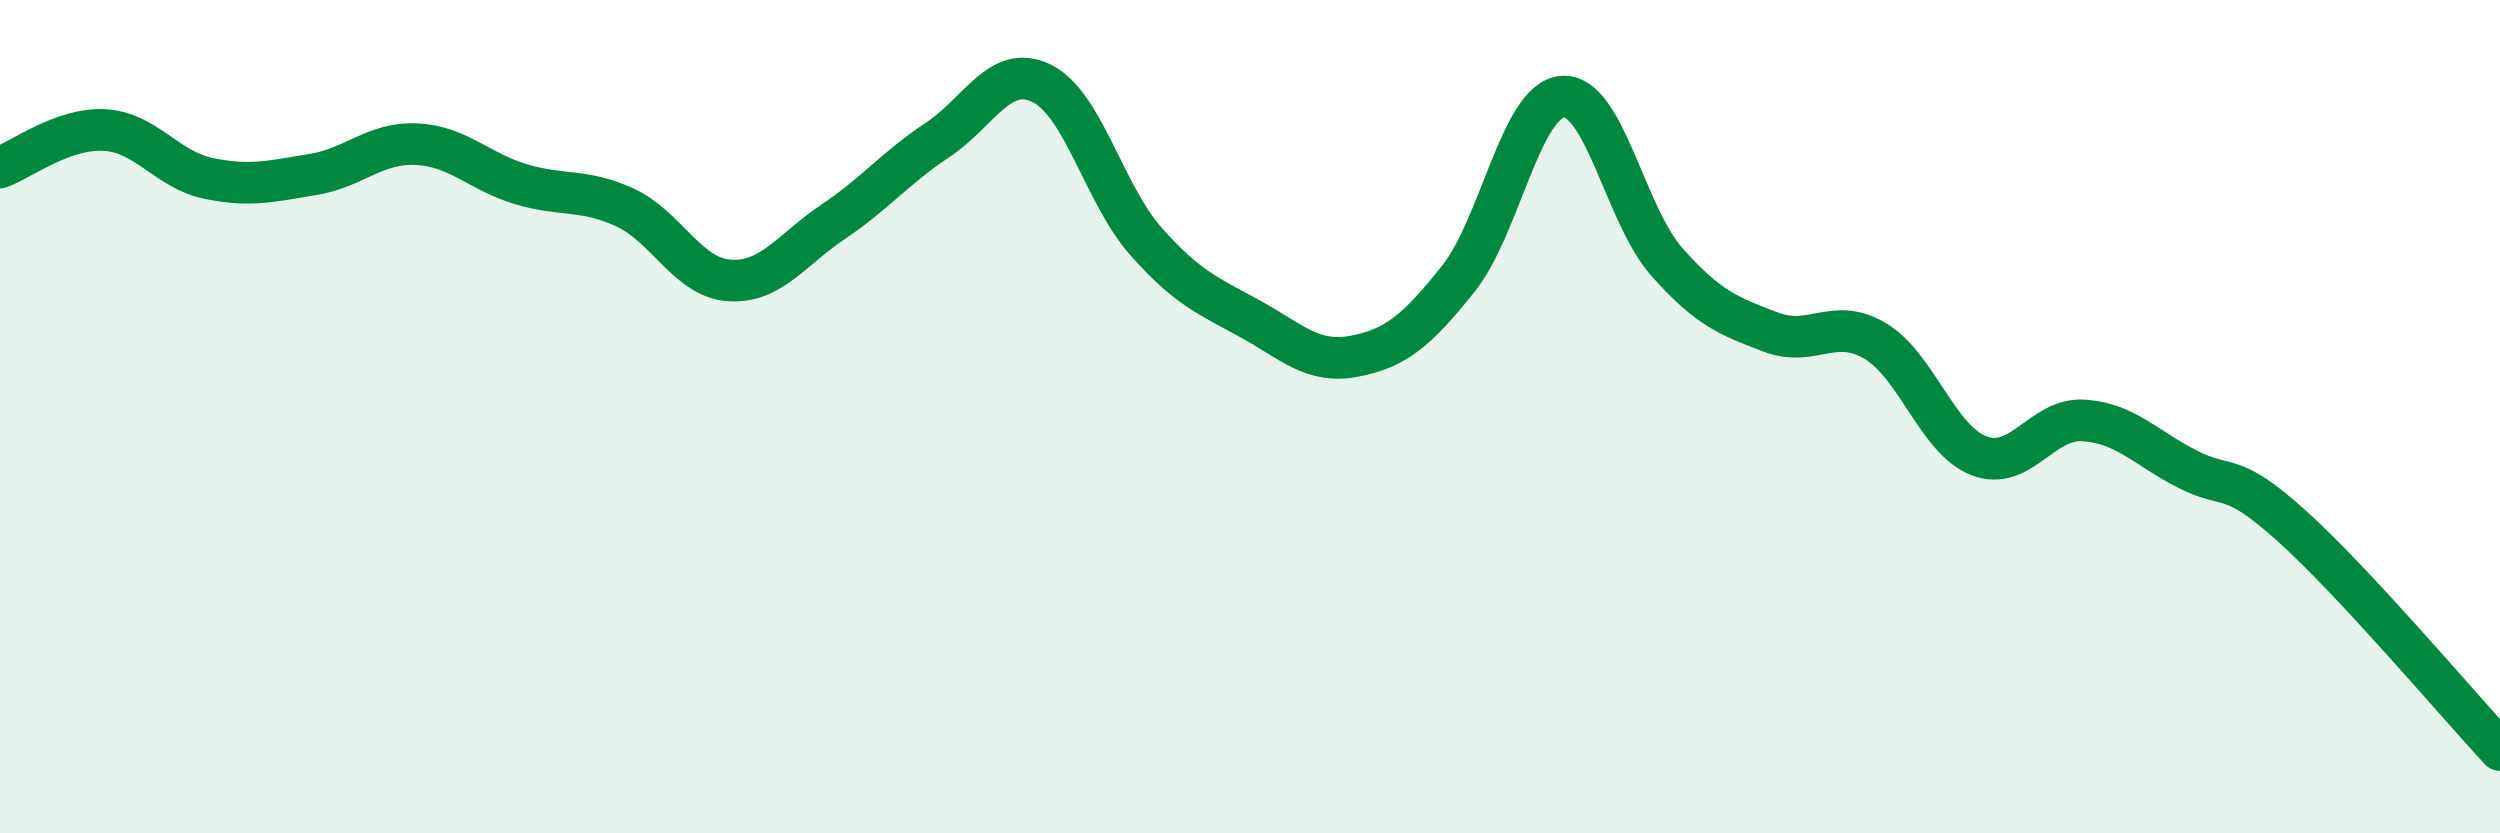
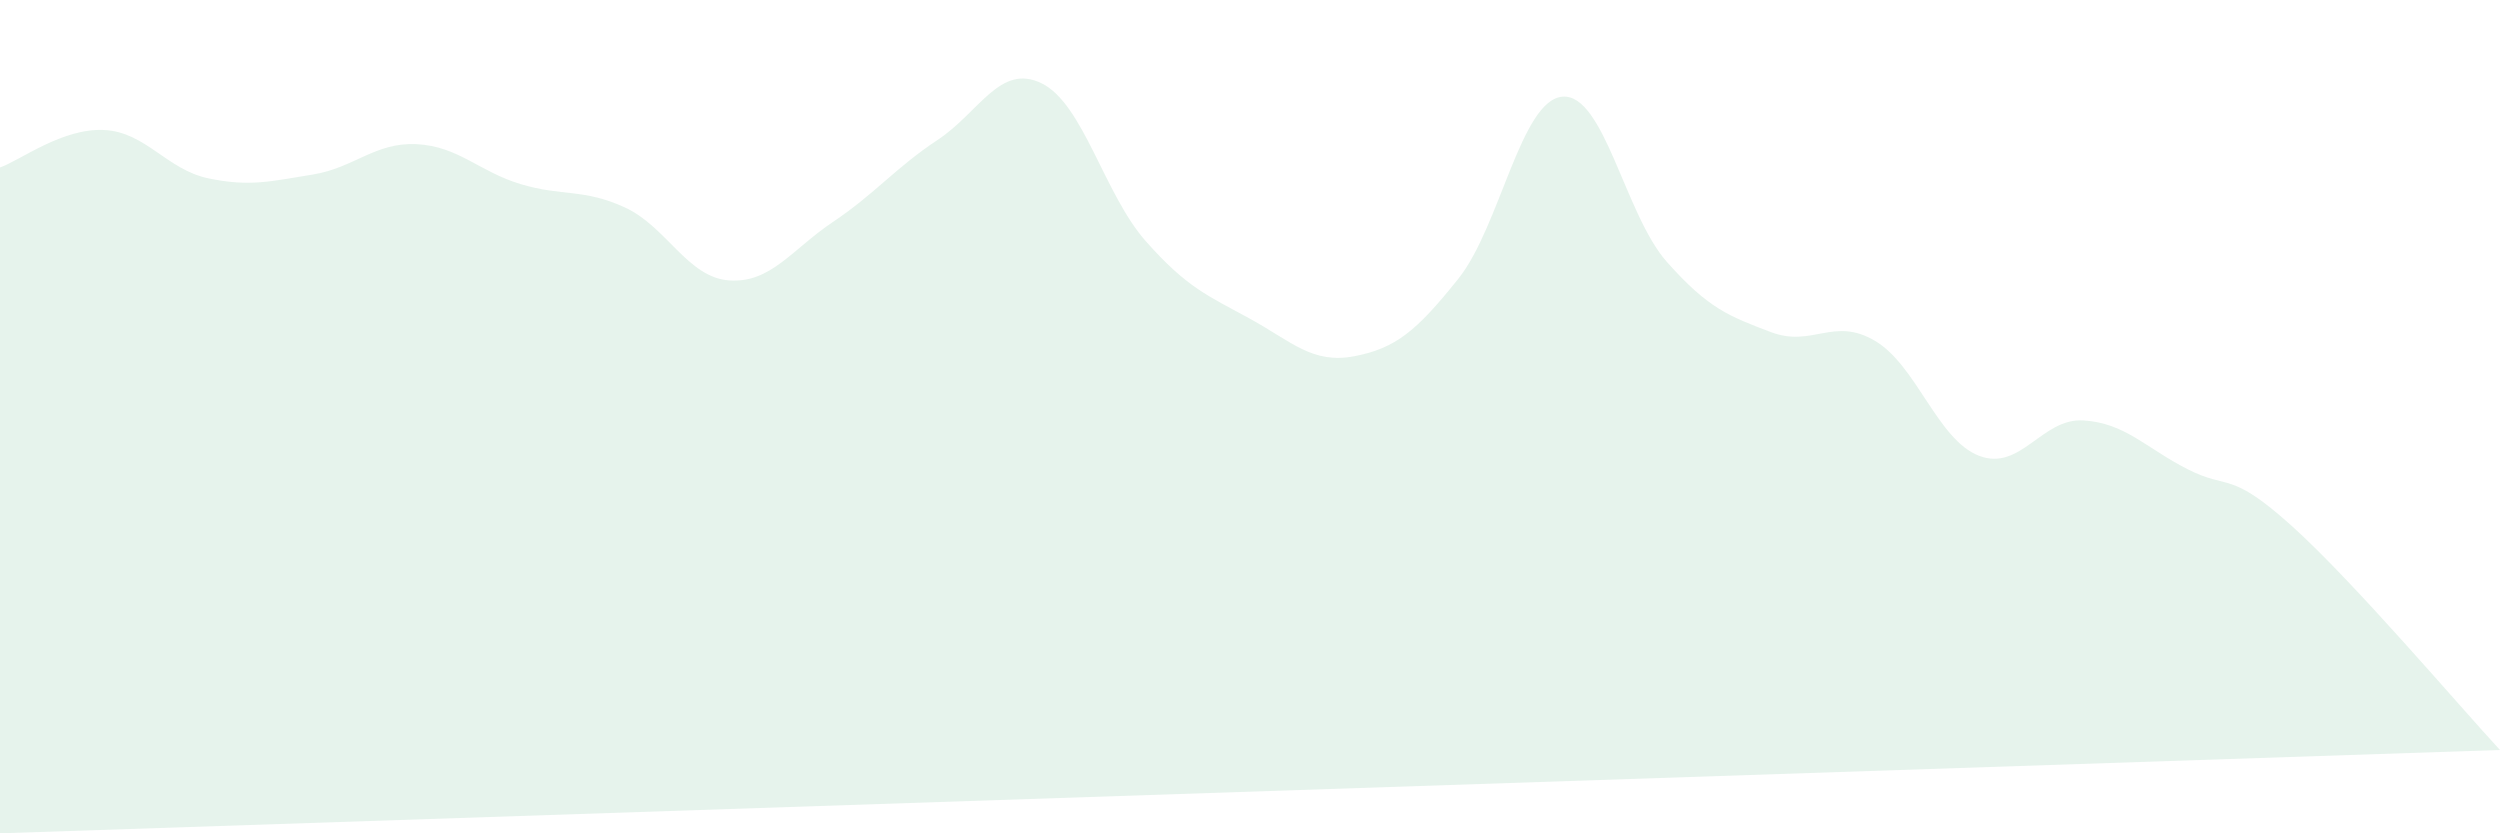
<svg xmlns="http://www.w3.org/2000/svg" width="60" height="20" viewBox="0 0 60 20">
-   <path d="M 0,4.02 C 0.5,3.84 1.5,3.07 2.5,3.12 C 3.5,3.17 4,4.07 5,4.28 C 6,4.49 6.5,4.35 7.5,4.19 C 8.5,4.03 9,3.41 10,3.46 C 11,3.51 11.5,4.12 12.5,4.42 C 13.5,4.72 14,4.52 15,4.98 C 16,5.44 16.5,6.66 17.5,6.73 C 18.5,6.8 19,5.99 20,5.32 C 21,4.65 21.5,4.02 22.5,3.36 C 23.5,2.7 24,1.51 25,2 C 26,2.49 26.5,4.66 27.5,5.79 C 28.5,6.92 29,7.1 30,7.65 C 31,8.2 31.5,8.74 32.5,8.55 C 33.5,8.36 34,7.94 35,6.69 C 36,5.44 36.5,2.4 37.5,2.32 C 38.5,2.24 39,5.15 40,6.28 C 41,7.41 41.5,7.59 42.5,7.97 C 43.5,8.35 44,7.59 45,8.18 C 46,8.77 46.5,10.56 47.5,10.94 C 48.5,11.32 49,10.03 50,10.09 C 51,10.15 51.5,10.75 52.5,11.26 C 53.5,11.77 53.5,11.27 55,12.62 C 56.5,13.97 59,16.92 60,18L60 20L0 20Z" fill="#008740" opacity="0.1" stroke-linecap="round" stroke-linejoin="round" />
-   <path d="M 0,4.02 C 0.5,3.84 1.5,3.07 2.5,3.12 C 3.5,3.17 4,4.07 5,4.28 C 6,4.49 6.5,4.35 7.5,4.19 C 8.5,4.03 9,3.41 10,3.46 C 11,3.51 11.5,4.12 12.5,4.42 C 13.5,4.72 14,4.52 15,4.98 C 16,5.44 16.5,6.66 17.5,6.73 C 18.5,6.8 19,5.99 20,5.32 C 21,4.65 21.5,4.02 22.5,3.36 C 23.5,2.7 24,1.51 25,2 C 26,2.49 26.5,4.66 27.5,5.79 C 28.5,6.92 29,7.1 30,7.65 C 31,8.2 31.5,8.74 32.5,8.55 C 33.5,8.36 34,7.94 35,6.69 C 36,5.44 36.5,2.4 37.5,2.32 C 38.5,2.24 39,5.15 40,6.28 C 41,7.41 41.5,7.59 42.5,7.97 C 43.5,8.35 44,7.59 45,8.18 C 46,8.77 46.5,10.56 47.5,10.94 C 48.5,11.32 49,10.03 50,10.09 C 51,10.15 51.5,10.75 52.5,11.26 C 53.5,11.77 53.5,11.27 55,12.62 C 56.5,13.97 59,16.92 60,18" stroke="#008740" stroke-width="1" fill="none" stroke-linecap="round" stroke-linejoin="round" />
+   <path d="M 0,4.02 C 0.5,3.84 1.5,3.07 2.5,3.12 C 3.5,3.17 4,4.07 5,4.28 C 6,4.49 6.5,4.35 7.5,4.19 C 8.5,4.03 9,3.41 10,3.46 C 11,3.51 11.5,4.12 12.5,4.42 C 13.5,4.72 14,4.52 15,4.98 C 16,5.44 16.5,6.66 17.5,6.73 C 18.5,6.8 19,5.99 20,5.32 C 21,4.65 21.5,4.02 22.5,3.36 C 23.5,2.7 24,1.51 25,2 C 26,2.49 26.5,4.66 27.5,5.79 C 28.5,6.92 29,7.1 30,7.65 C 31,8.2 31.5,8.74 32.5,8.55 C 33.5,8.36 34,7.94 35,6.69 C 36,5.44 36.5,2.4 37.5,2.32 C 38.5,2.24 39,5.15 40,6.28 C 41,7.41 41.5,7.59 42.5,7.97 C 43.5,8.35 44,7.59 45,8.18 C 46,8.77 46.5,10.56 47.5,10.94 C 48.5,11.32 49,10.03 50,10.09 C 51,10.15 51.5,10.75 52.5,11.26 C 53.5,11.77 53.5,11.27 55,12.62 C 56.5,13.97 59,16.92 60,18L0 20Z" fill="#008740" opacity="0.1" stroke-linecap="round" stroke-linejoin="round" />
</svg>